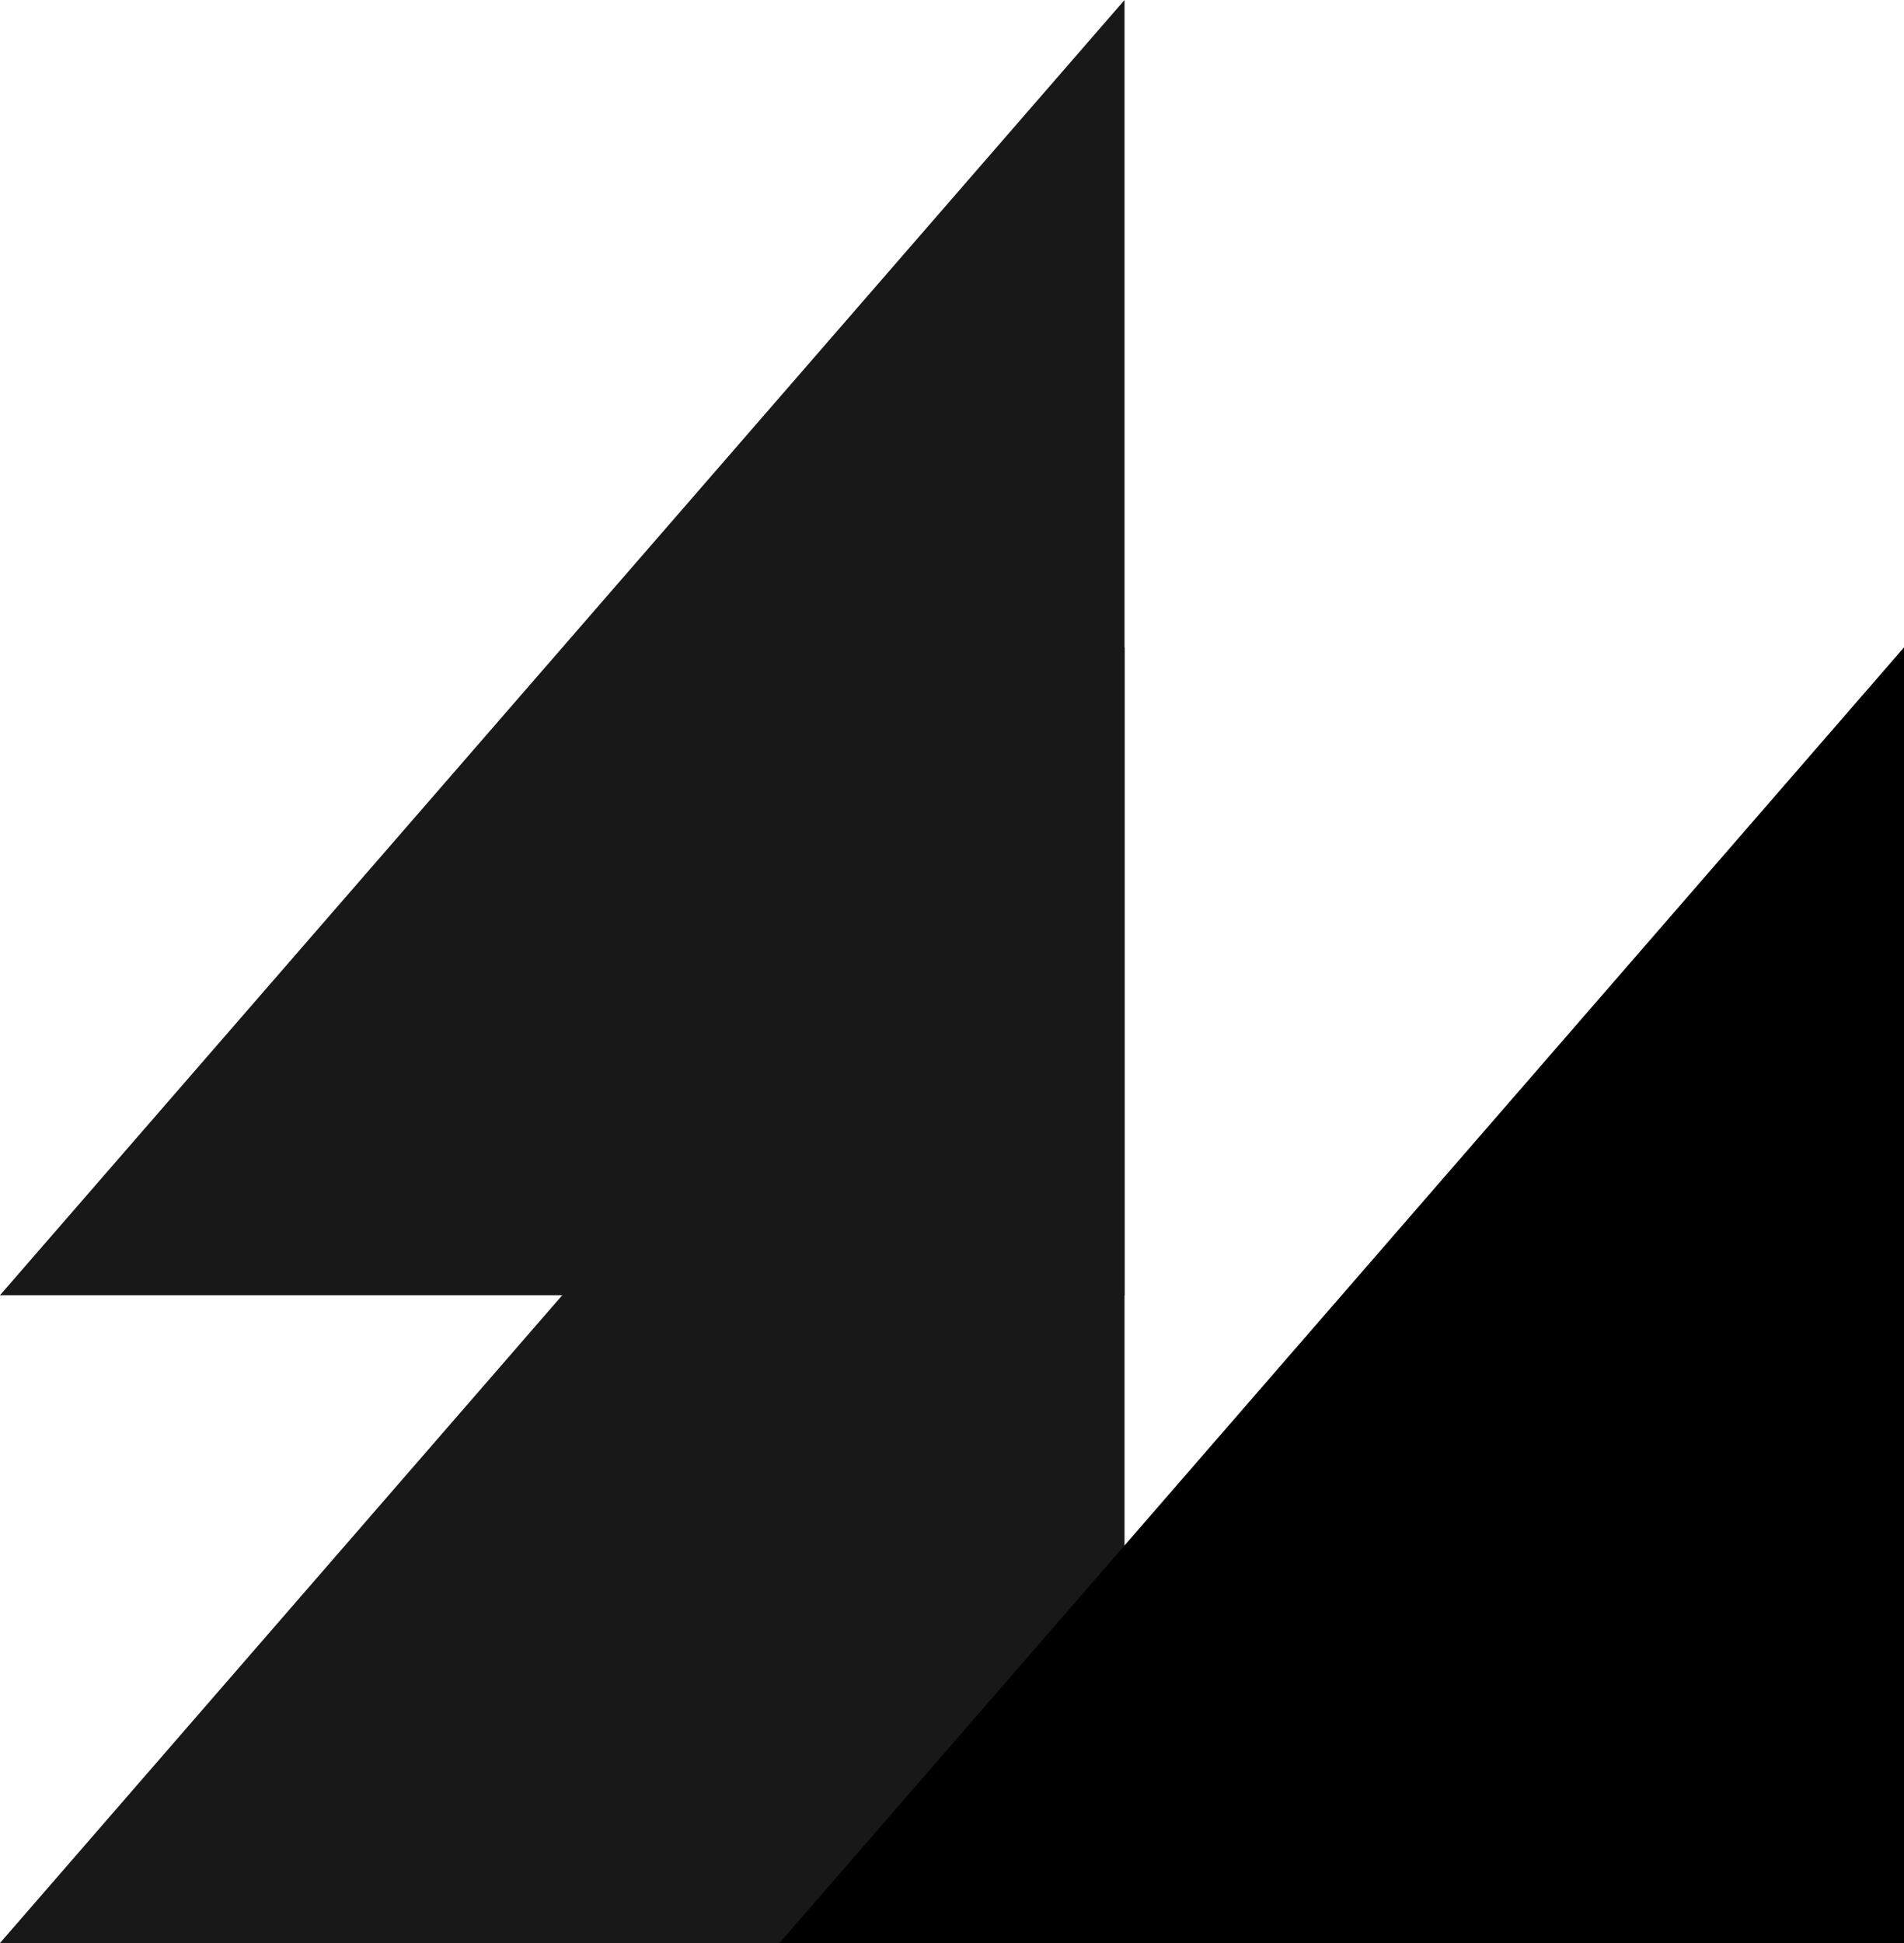
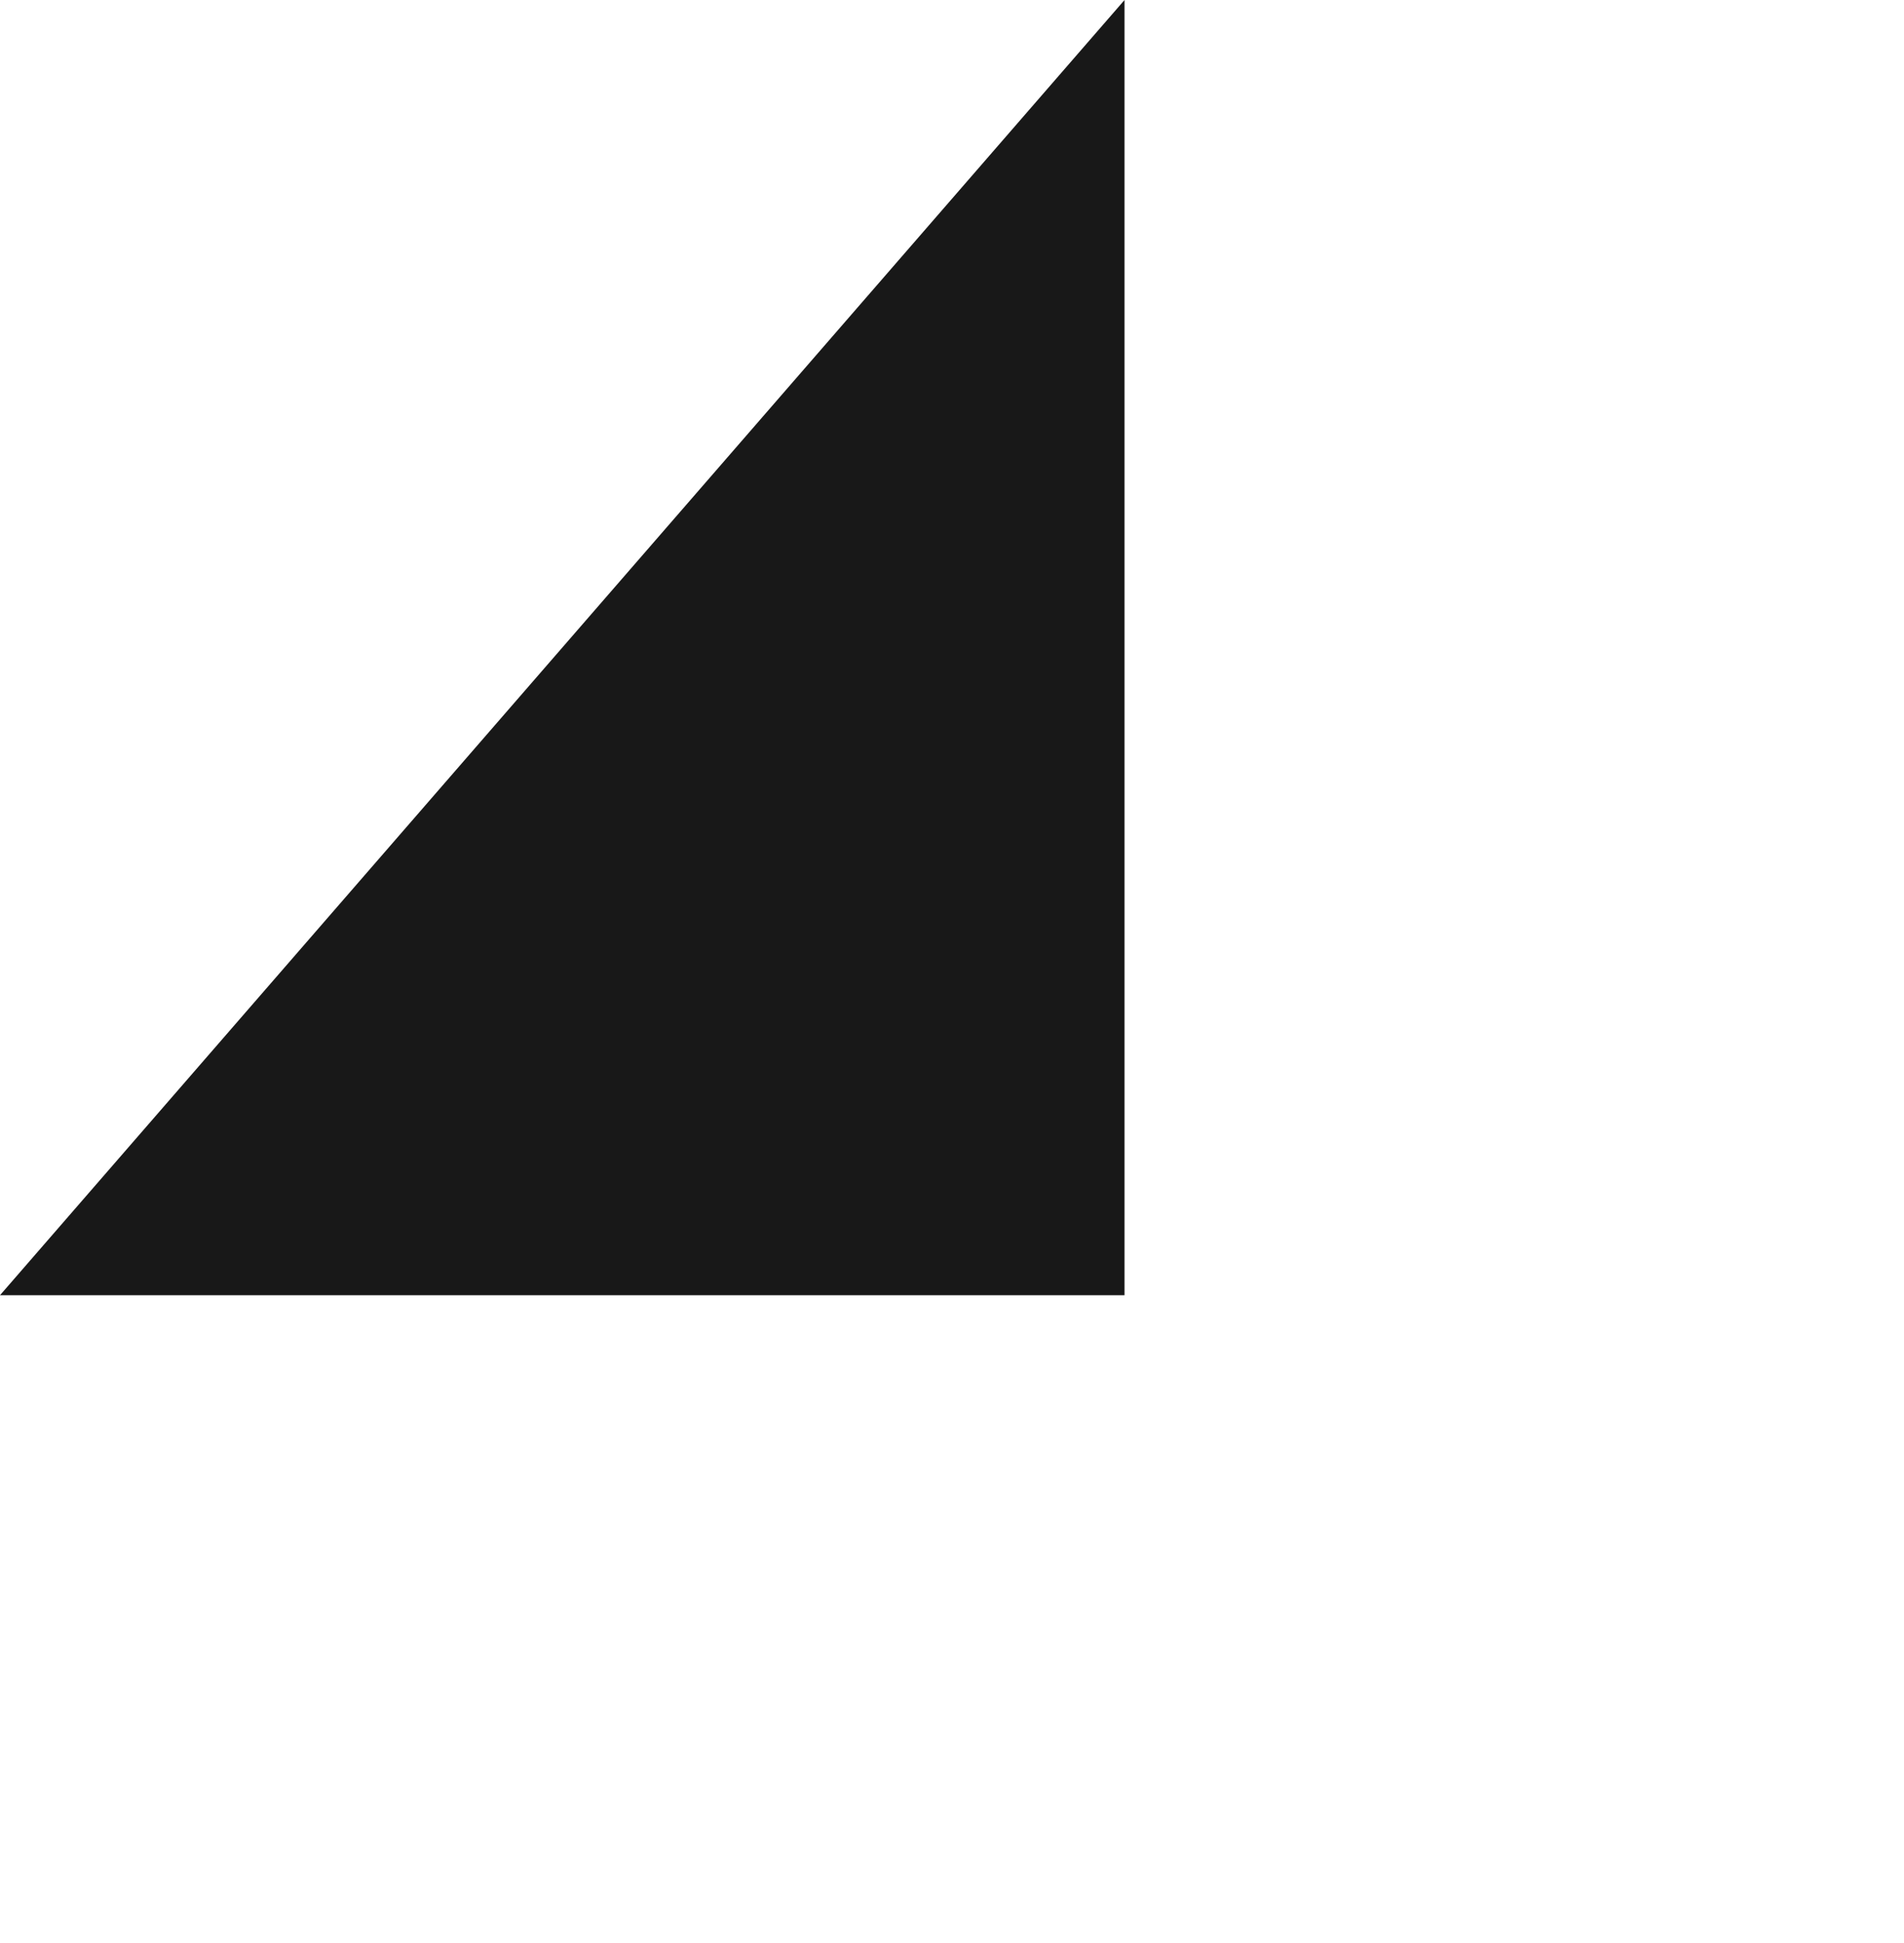
<svg xmlns="http://www.w3.org/2000/svg" id="Layer_1" width="49" height="50" viewBox="0 0 49 50">
  <defs>
    <style>.cls-1{fill:#181818;}</style>
  </defs>
-   <path class="cls-1" d="M0,50H28.94V16.66" />
-   <path d="M20.06,50h28.94V16.66" />
  <path class="cls-1" d="M0,33.33H28.94V0" />
</svg>